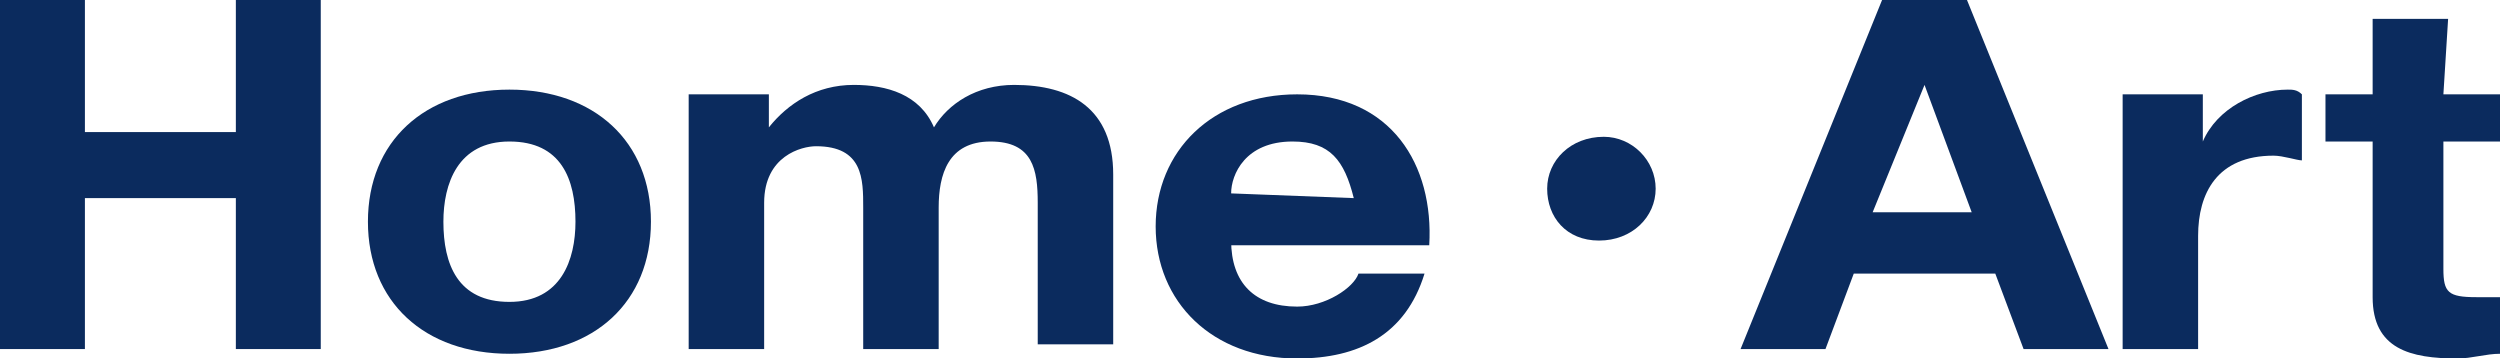
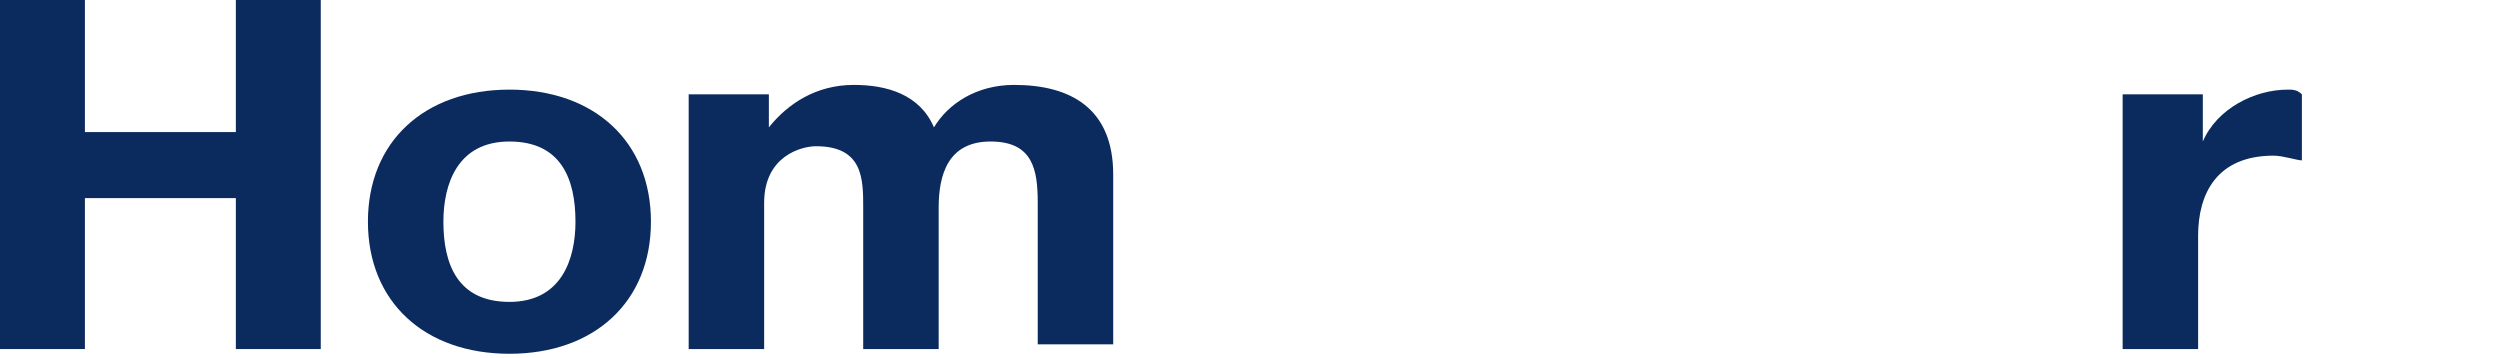
<svg xmlns="http://www.w3.org/2000/svg" enable-background="new 0 0 53 7.6" viewBox="0 0 53 7.6">
  <g fill="#0b2b5e">
    <path d="m0 0h1.8v2.8h3.2v-2.8h1.8v7.4h-1.8v-3.2h-3.2v3.2h-1.8z" />
    <path d="m10.8 1.9c1.8 0 3 1.1 3 2.8s-1.2 2.8-3 2.8-3-1.1-3-2.8 1.2-2.8 3-2.8zm0 4.5c1.1 0 1.4-.9 1.4-1.7 0-.9-.3-1.7-1.4-1.7s-1.4.9-1.4 1.7c0 .9.3 1.7 1.4 1.7z" />
    <path d="m14.8 2h1.5v.7c.4-.5 1-.9 1.8-.9.7 0 1.4.2 1.7.9.3-.5.9-.9 1.7-.9 1.2 0 2.1.5 2.1 1.9v3.6h-1.6v-3c0-.7-.1-1.3-1-1.3s-1.1.7-1.1 1.4v3h-1.6v-3c0-.6 0-1.3-1-1.3-.3 0-1.1.2-1.1 1.2v3.1h-1.6v-5.4z" />
-     <path d="m26.1 5.1c0 .9.5 1.4 1.4 1.4.6 0 1.2-.4 1.3-.7h1.4c-.4 1.3-1.4 1.8-2.7 1.8-1.8 0-3-1.2-3-2.8s1.2-2.8 3-2.8c2 0 2.9 1.5 2.8 3.2h-4.2zm2.6-.9c-.2-.8-.5-1.2-1.3-1.2-1 0-1.3.7-1.3 1.1z" />
-     <path d="m35.1 4c0 .6-.5 1.1-1.2 1.1s-1.1-.5-1.1-1.1.5-1.1 1.2-1.1c.6 0 1.1.5 1.1 1.1z" />
-     <path d="m39.9 0h1.8l3 7.4h-1.8l-.6-1.6h-3l-.6 1.6h-1.8zm-.2 4.5h2.1l-1-2.7z" />
    <path d="m45.2 2h1.5v1c.3-.7 1.1-1.1 1.8-1.1.1 0 .2 0 .3.1v1.4c-.1 0-.4-.1-.6-.1-1.2 0-1.6.8-1.6 1.7v2.4h-1.6v-5.4z" />
-     <path d="m51.8 2h1.2v1h-1.2v2.7c0 .5.1.6.7.6h.5v1.2c-.3 0-.6.1-.9.1-1 0-1.8-.2-1.8-1.3v-3.3h-1v-1h1v-1.6h1.6z" />
  </g>
</svg>